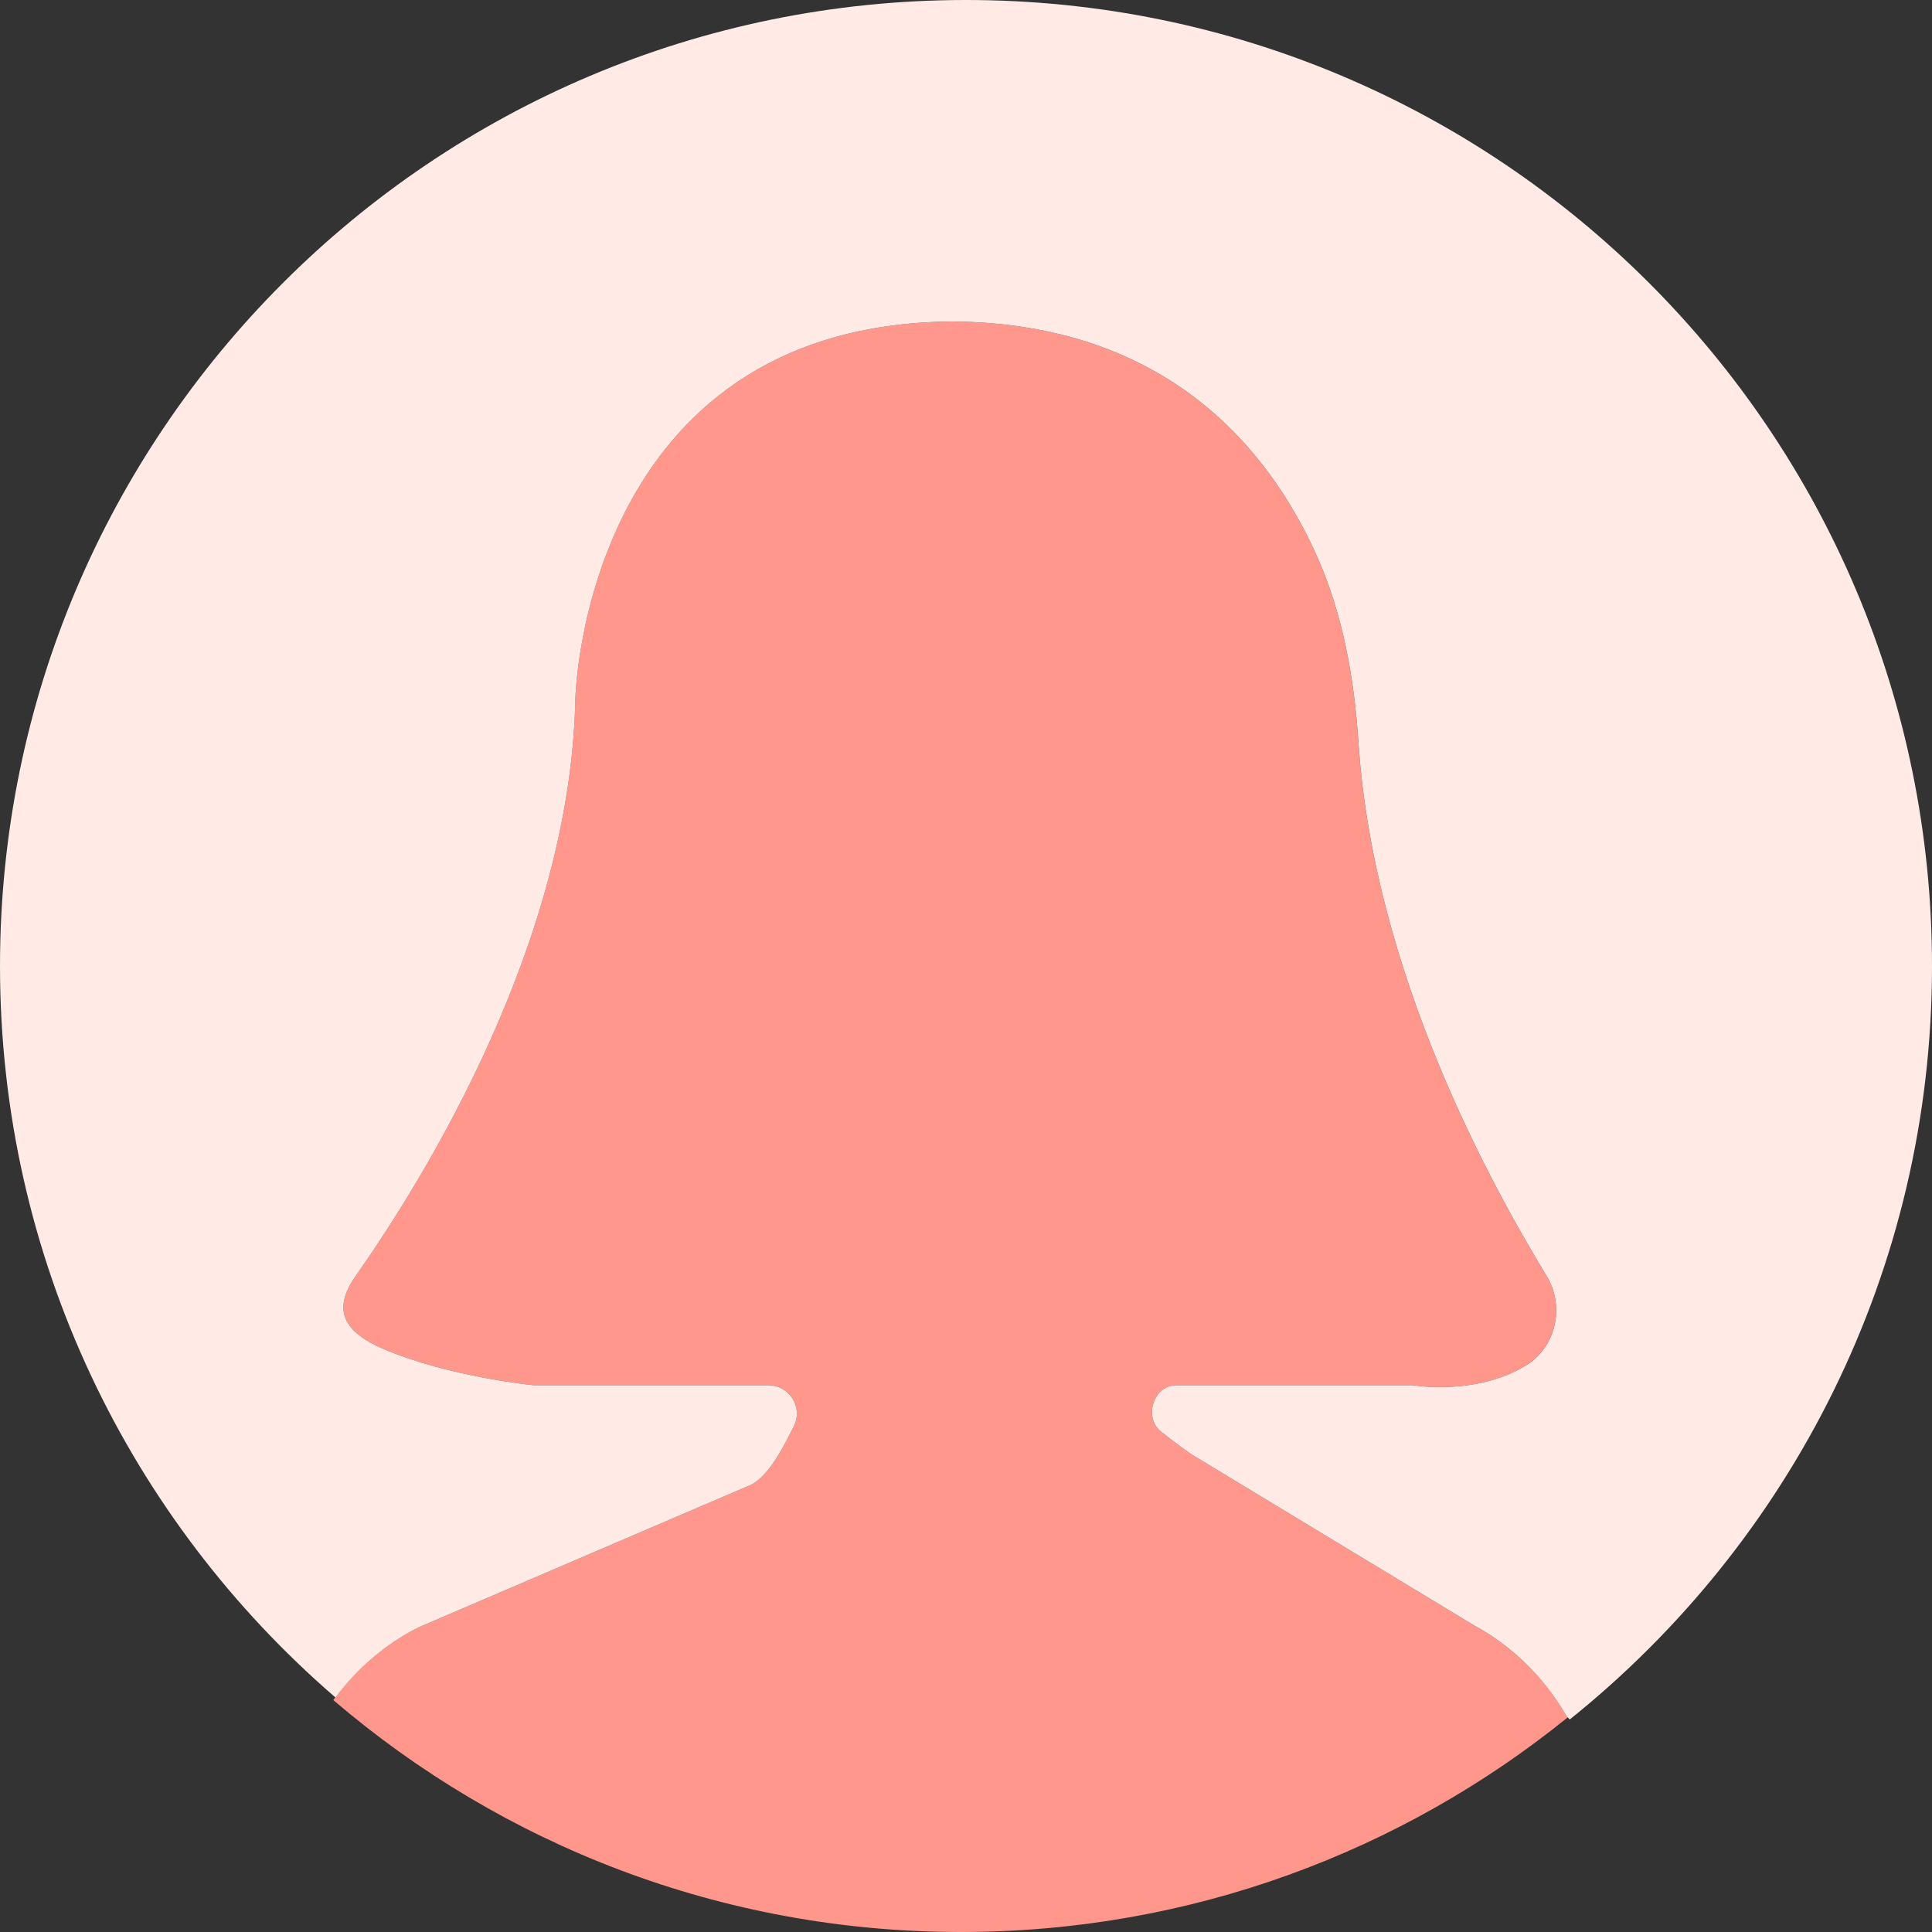
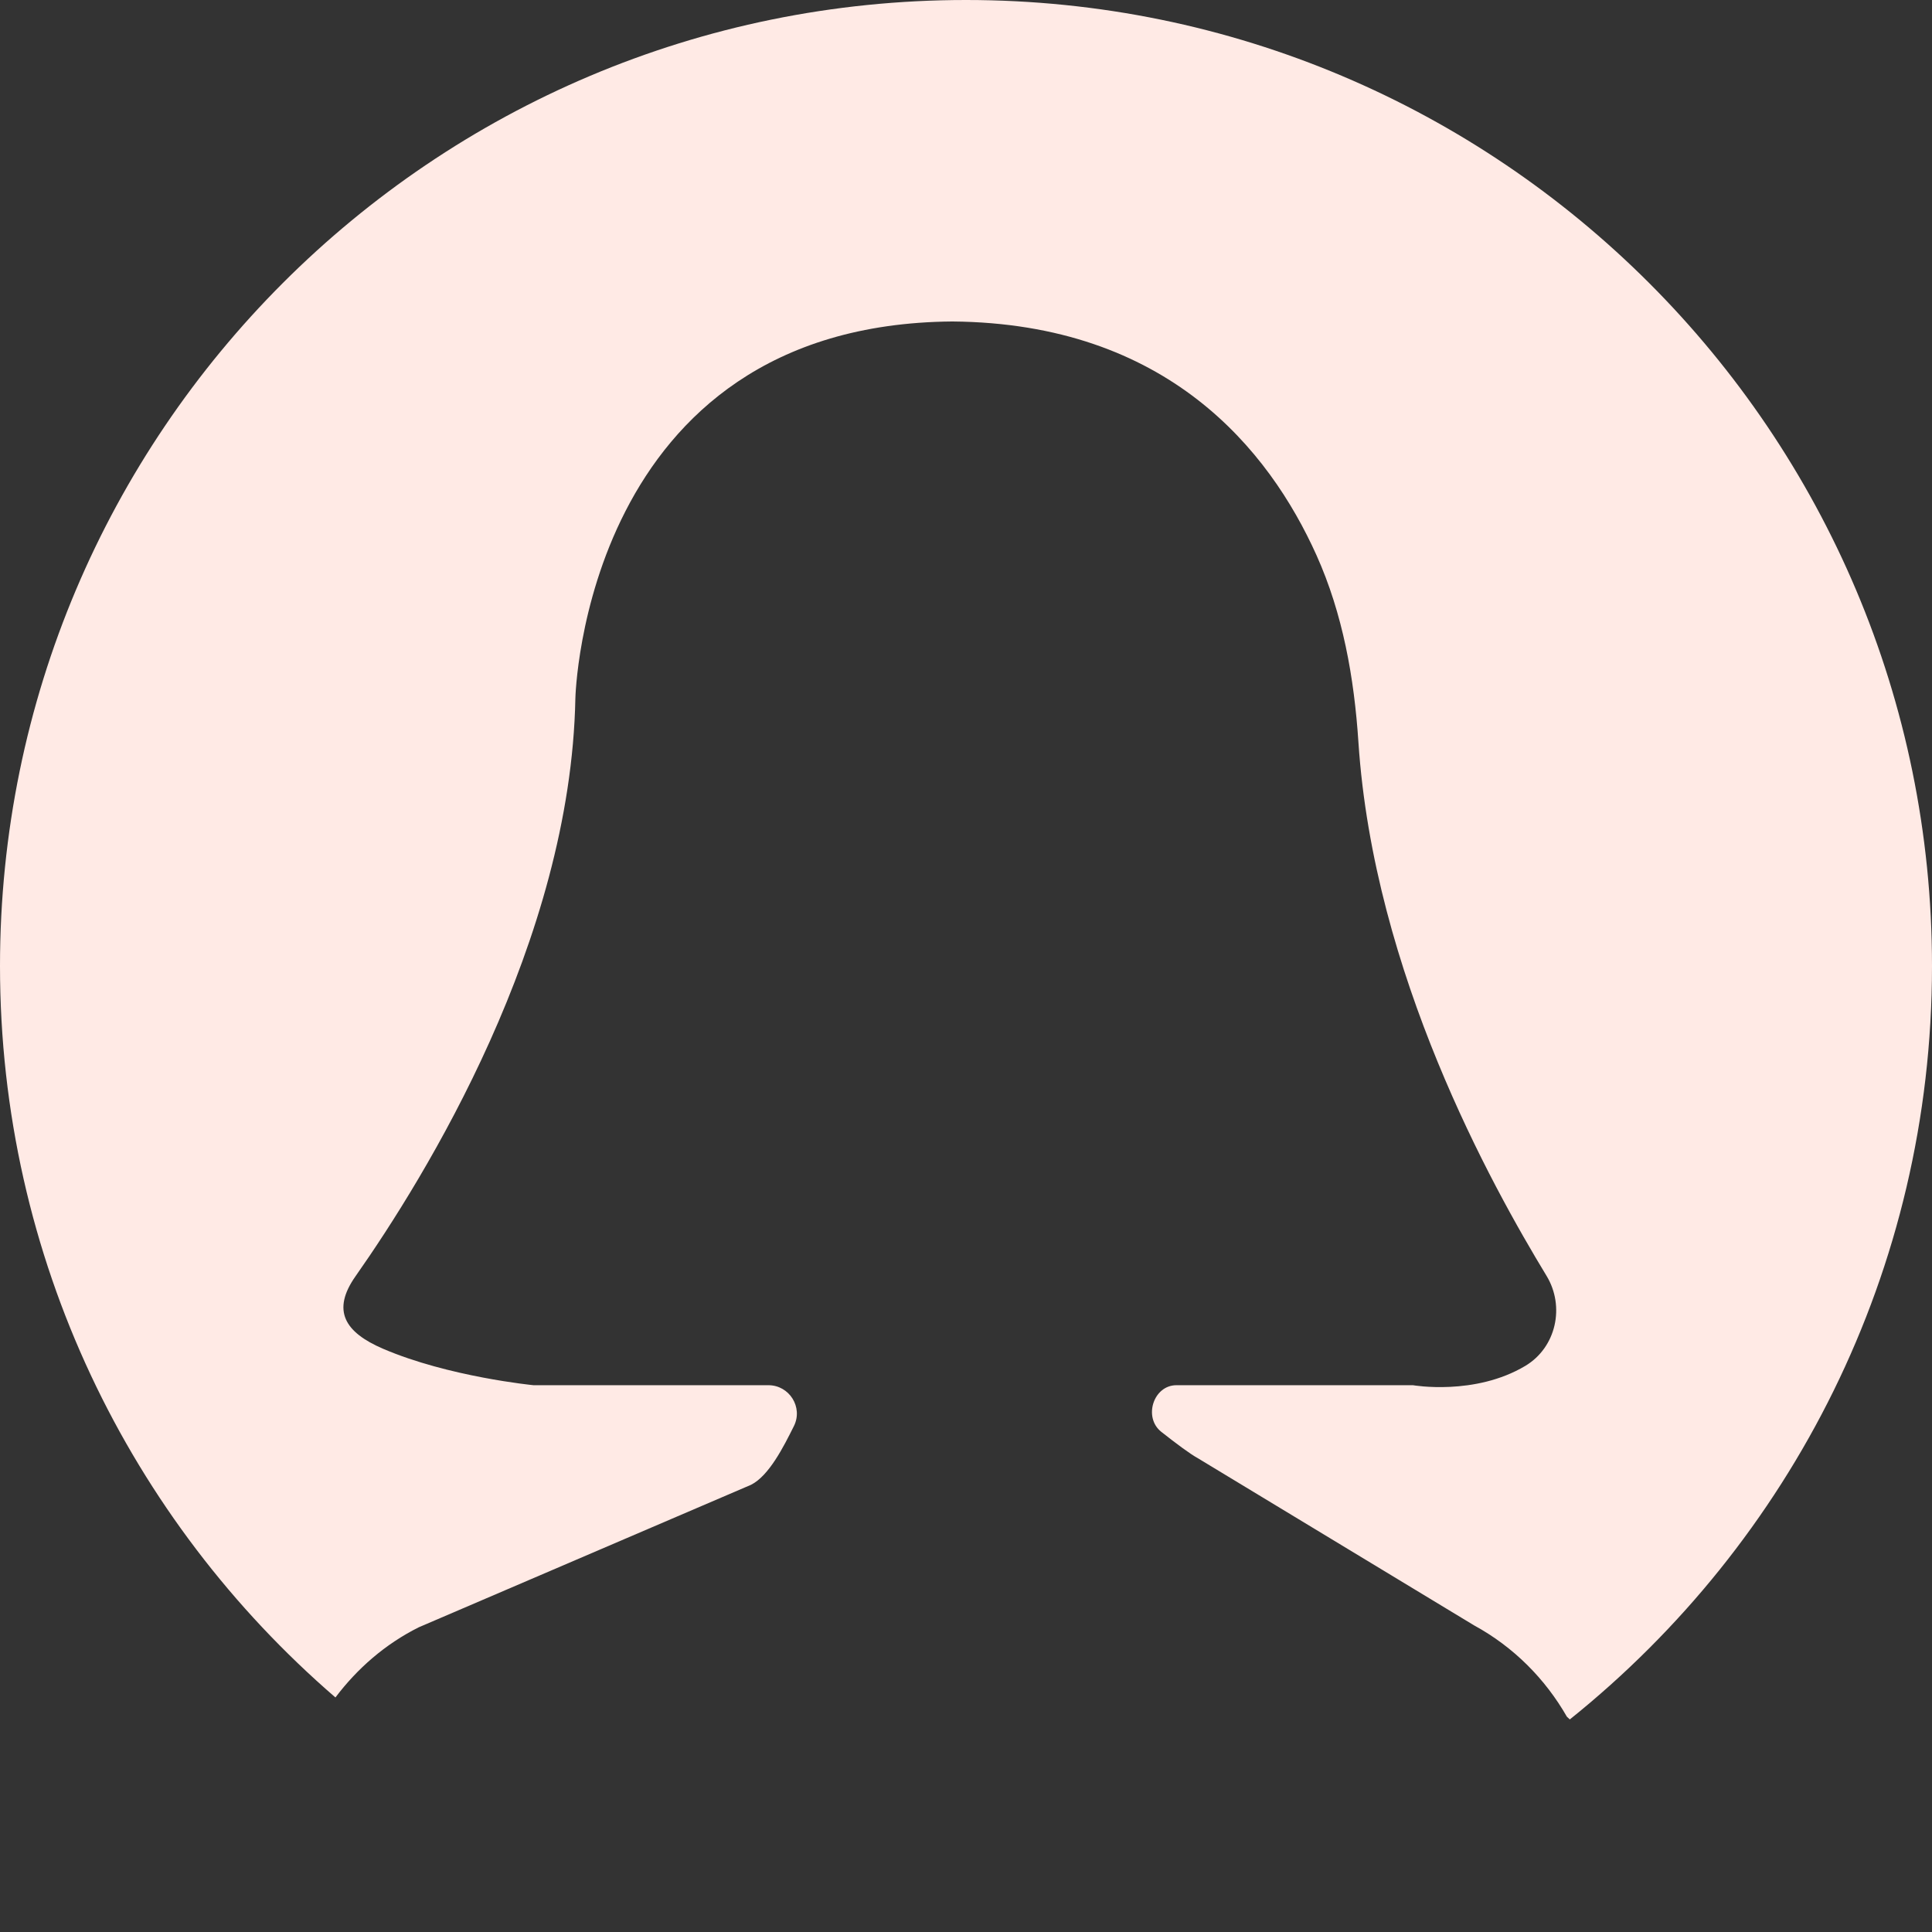
<svg xmlns="http://www.w3.org/2000/svg" width="53px" height="53px" viewBox="0 0 53 53" version="1.1">
  <rect x="0" y="0" width="53" height="53" fill="#333333" stroke="none" />
  <title>user</title>
  <desc>Created with Sketch.</desc>
  <g id="Page-1" stroke="none" stroke-width="1" fill="none" fill-rule="evenodd">
    <g id="produktova-karta" transform="translate(-506, -2932)" fill-rule="nonzero">
      <g id="Group-44" transform="translate(415, 2319)">
        <g id="Group-21" transform="translate(29, 607)">
          <g id="user" transform="translate(62, 6)">
-             <path d="M11.487,44.641 L20.6,40.733 C21.094,40.486 21.496,39.688 21.779,39.119 C22.034,38.605 21.653,38 21.079,38 L14.634,38 C14.634,38 12.304,37.772 10.507,37 C9.454,36.548 9.092,35.951 9.75,35.014 C11.675,32.274 15.654,25.822 15.783,19.159 C15.783,19.159 16.004,8.902 26.123,8.819 C32.026,8.868 34.814,12.342 36.113,15.229 C36.837,16.84 37.148,18.596 37.264,20.358 C37.684,26.709 40.918,32.518 42.425,35 C42.936,35.842 42.689,36.963 41.844,37.469 C40.458,38.298 38.761,38 38.761,38 L32.273,38 C31.639,38 31.359,38.886 31.857,39.279 C32.263,39.599 32.65,39.888 32.859,40.002 L40.439,44.589 C41.533,45.186 42.406,46.072 43,47.118 C38.451,50.795 32.664,53 26.359,53 C19.785,53 13.774,50.601 9.143,46.637 C9.748,45.812 10.537,45.116 11.487,44.641 Z" id="Path" fill="#FF978D" />
            <path d="M26.5,0 C11.864,0 0,11.865 0,26.5 C0,34.522 3.57,41.706 9.202,46.566 C9.8,45.773 10.566,45.102 11.488,44.641 L20.601,40.733 C21.095,40.486 21.497,39.688 21.78,39.119 C22.035,38.605 21.654,38 21.08,38 L14.635,38 C14.635,38 12.305,37.772 10.508,37 C9.455,36.548 9.093,35.951 9.751,35.014 C11.676,32.274 15.655,25.822 15.784,19.159 C15.784,19.159 16.005,8.902 26.124,8.819 C32.027,8.868 34.815,12.342 36.114,15.229 C36.838,16.84 37.149,18.596 37.265,20.358 C37.685,26.709 40.919,32.518 42.426,35 C42.937,35.842 42.69,36.963 41.845,37.469 C40.458,38.298 38.761,38 38.761,38 L32.273,38 C31.639,38 31.359,38.886 31.857,39.279 C32.263,39.599 32.65,39.888 32.859,40.002 L40.439,44.589 C41.525,45.181 42.391,46.058 42.984,47.094 C43.01,47.119 43.039,47.142 43.064,47.169 C49.117,42.313 53,34.864 53,26.5 C53,11.865 41.136,0 26.5,0 Z" id="Path" fill="#FFEAE5" />
          </g>
        </g>
      </g>
    </g>
  </g>
</svg>